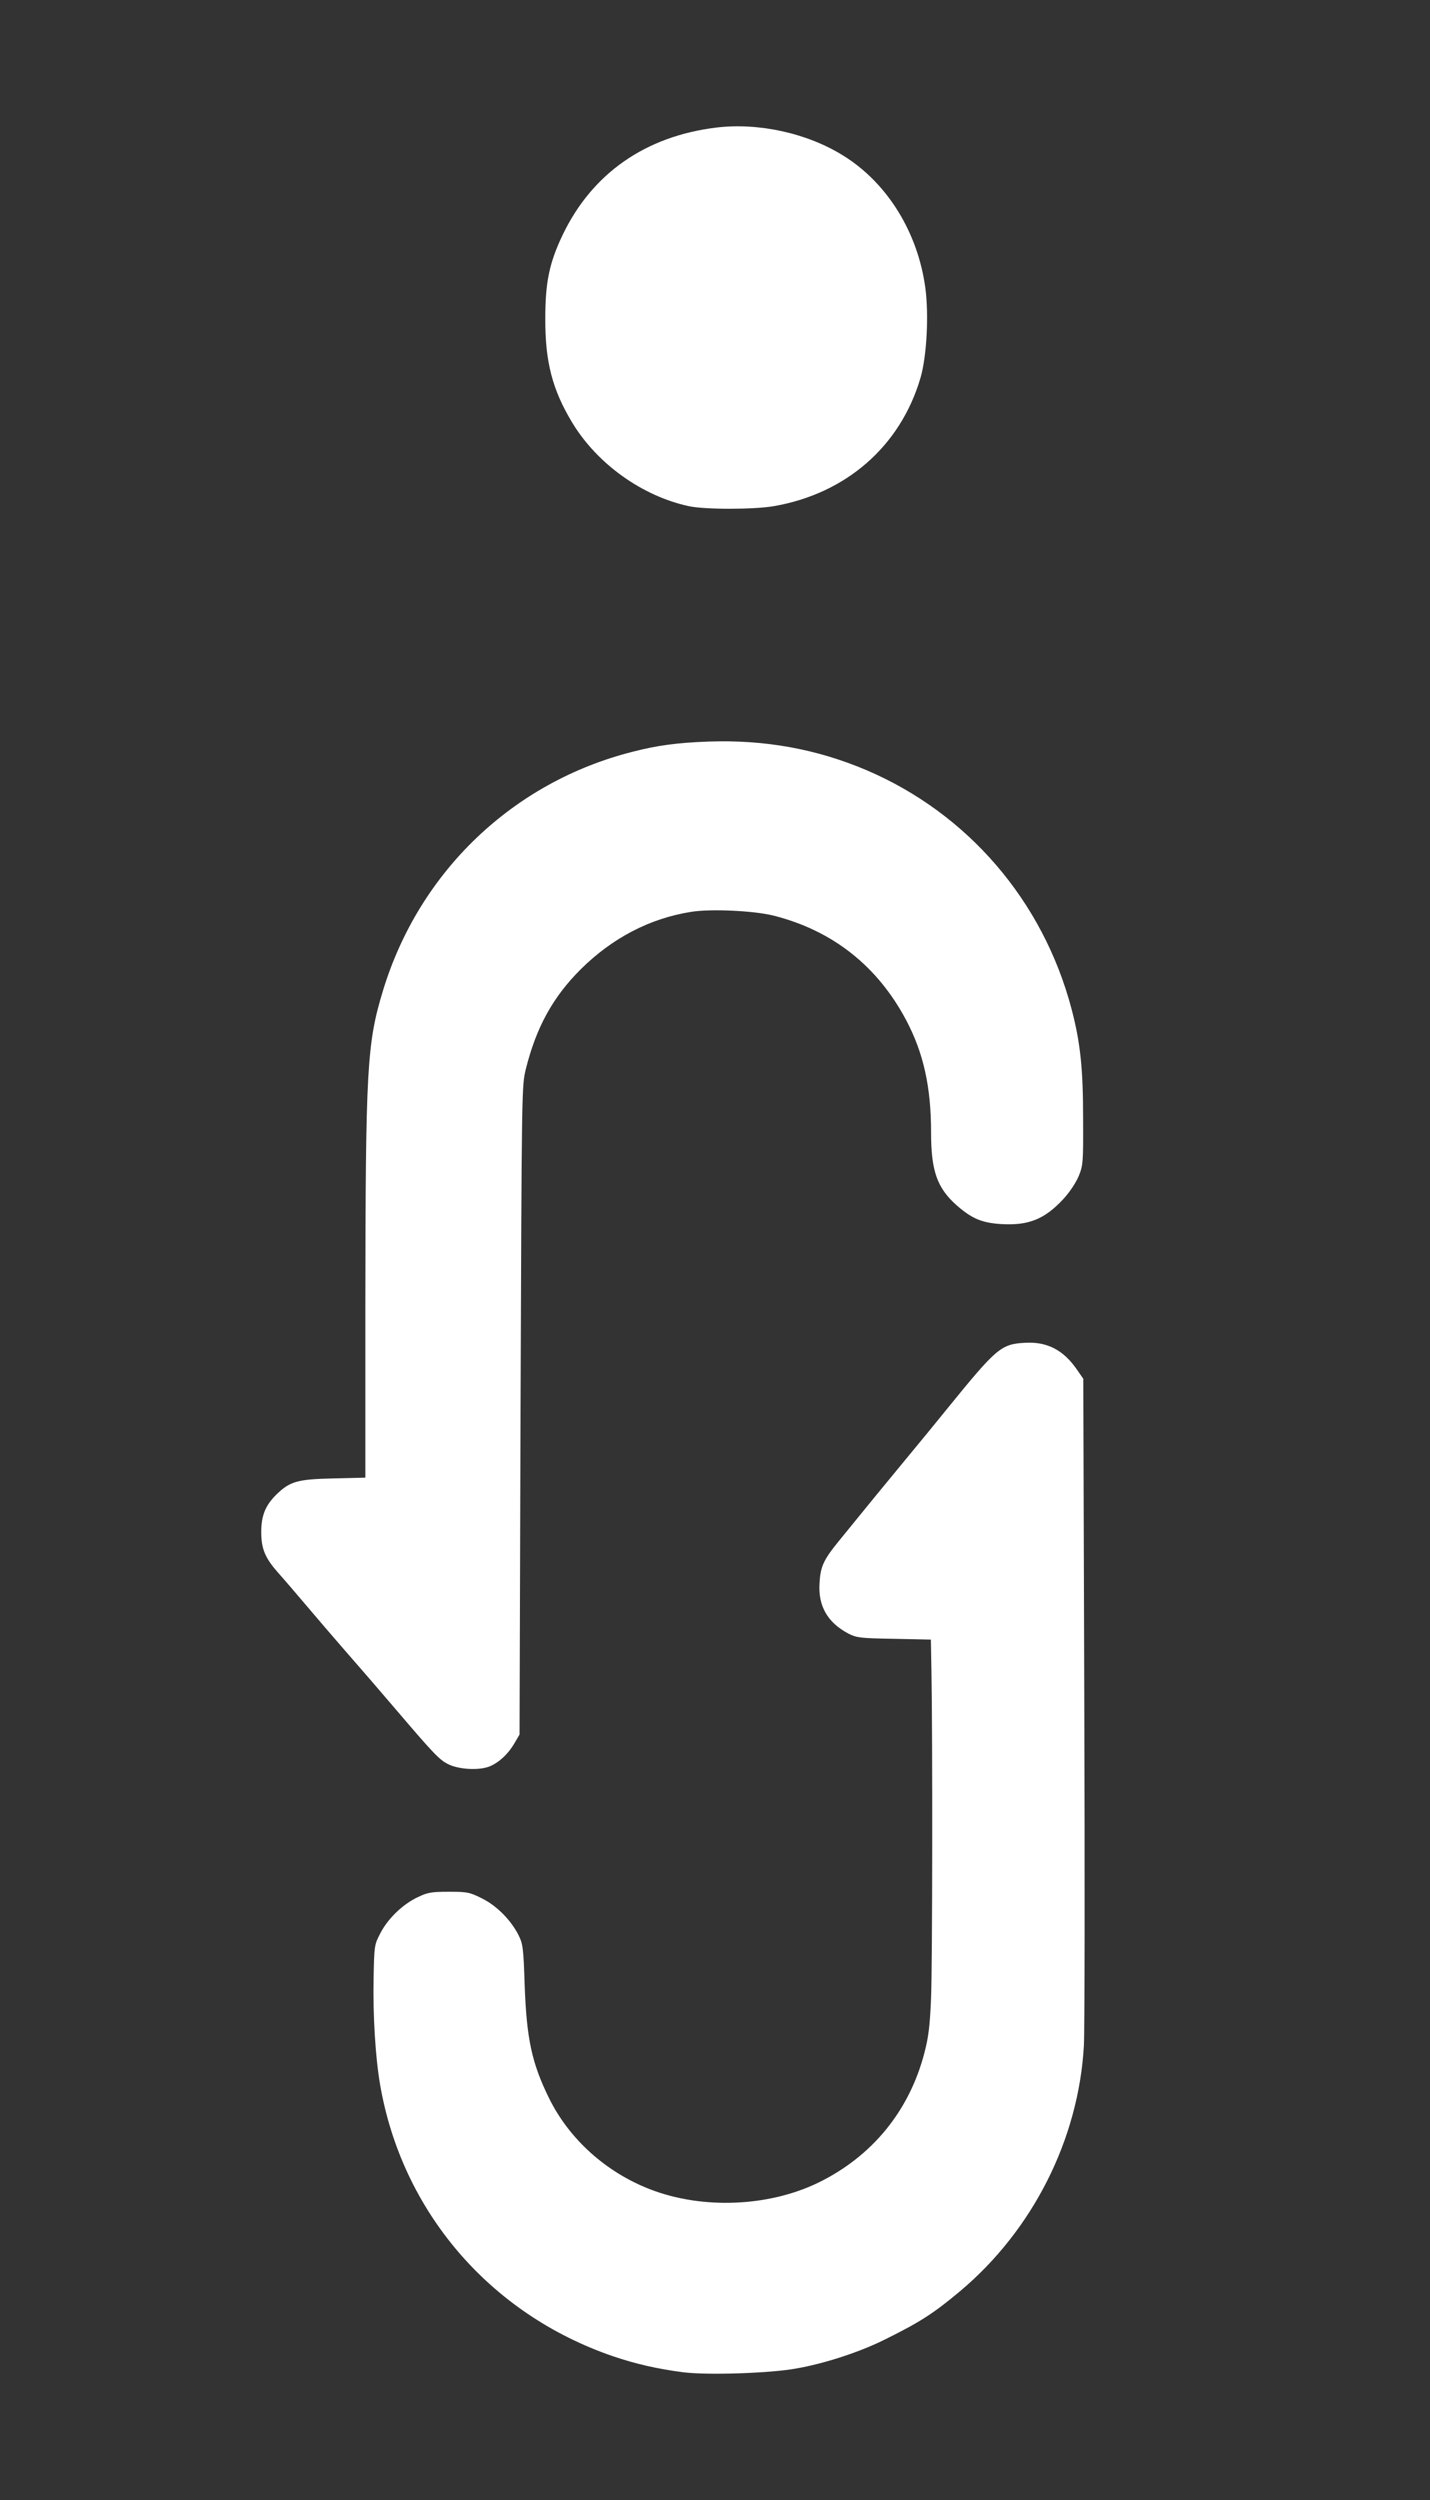
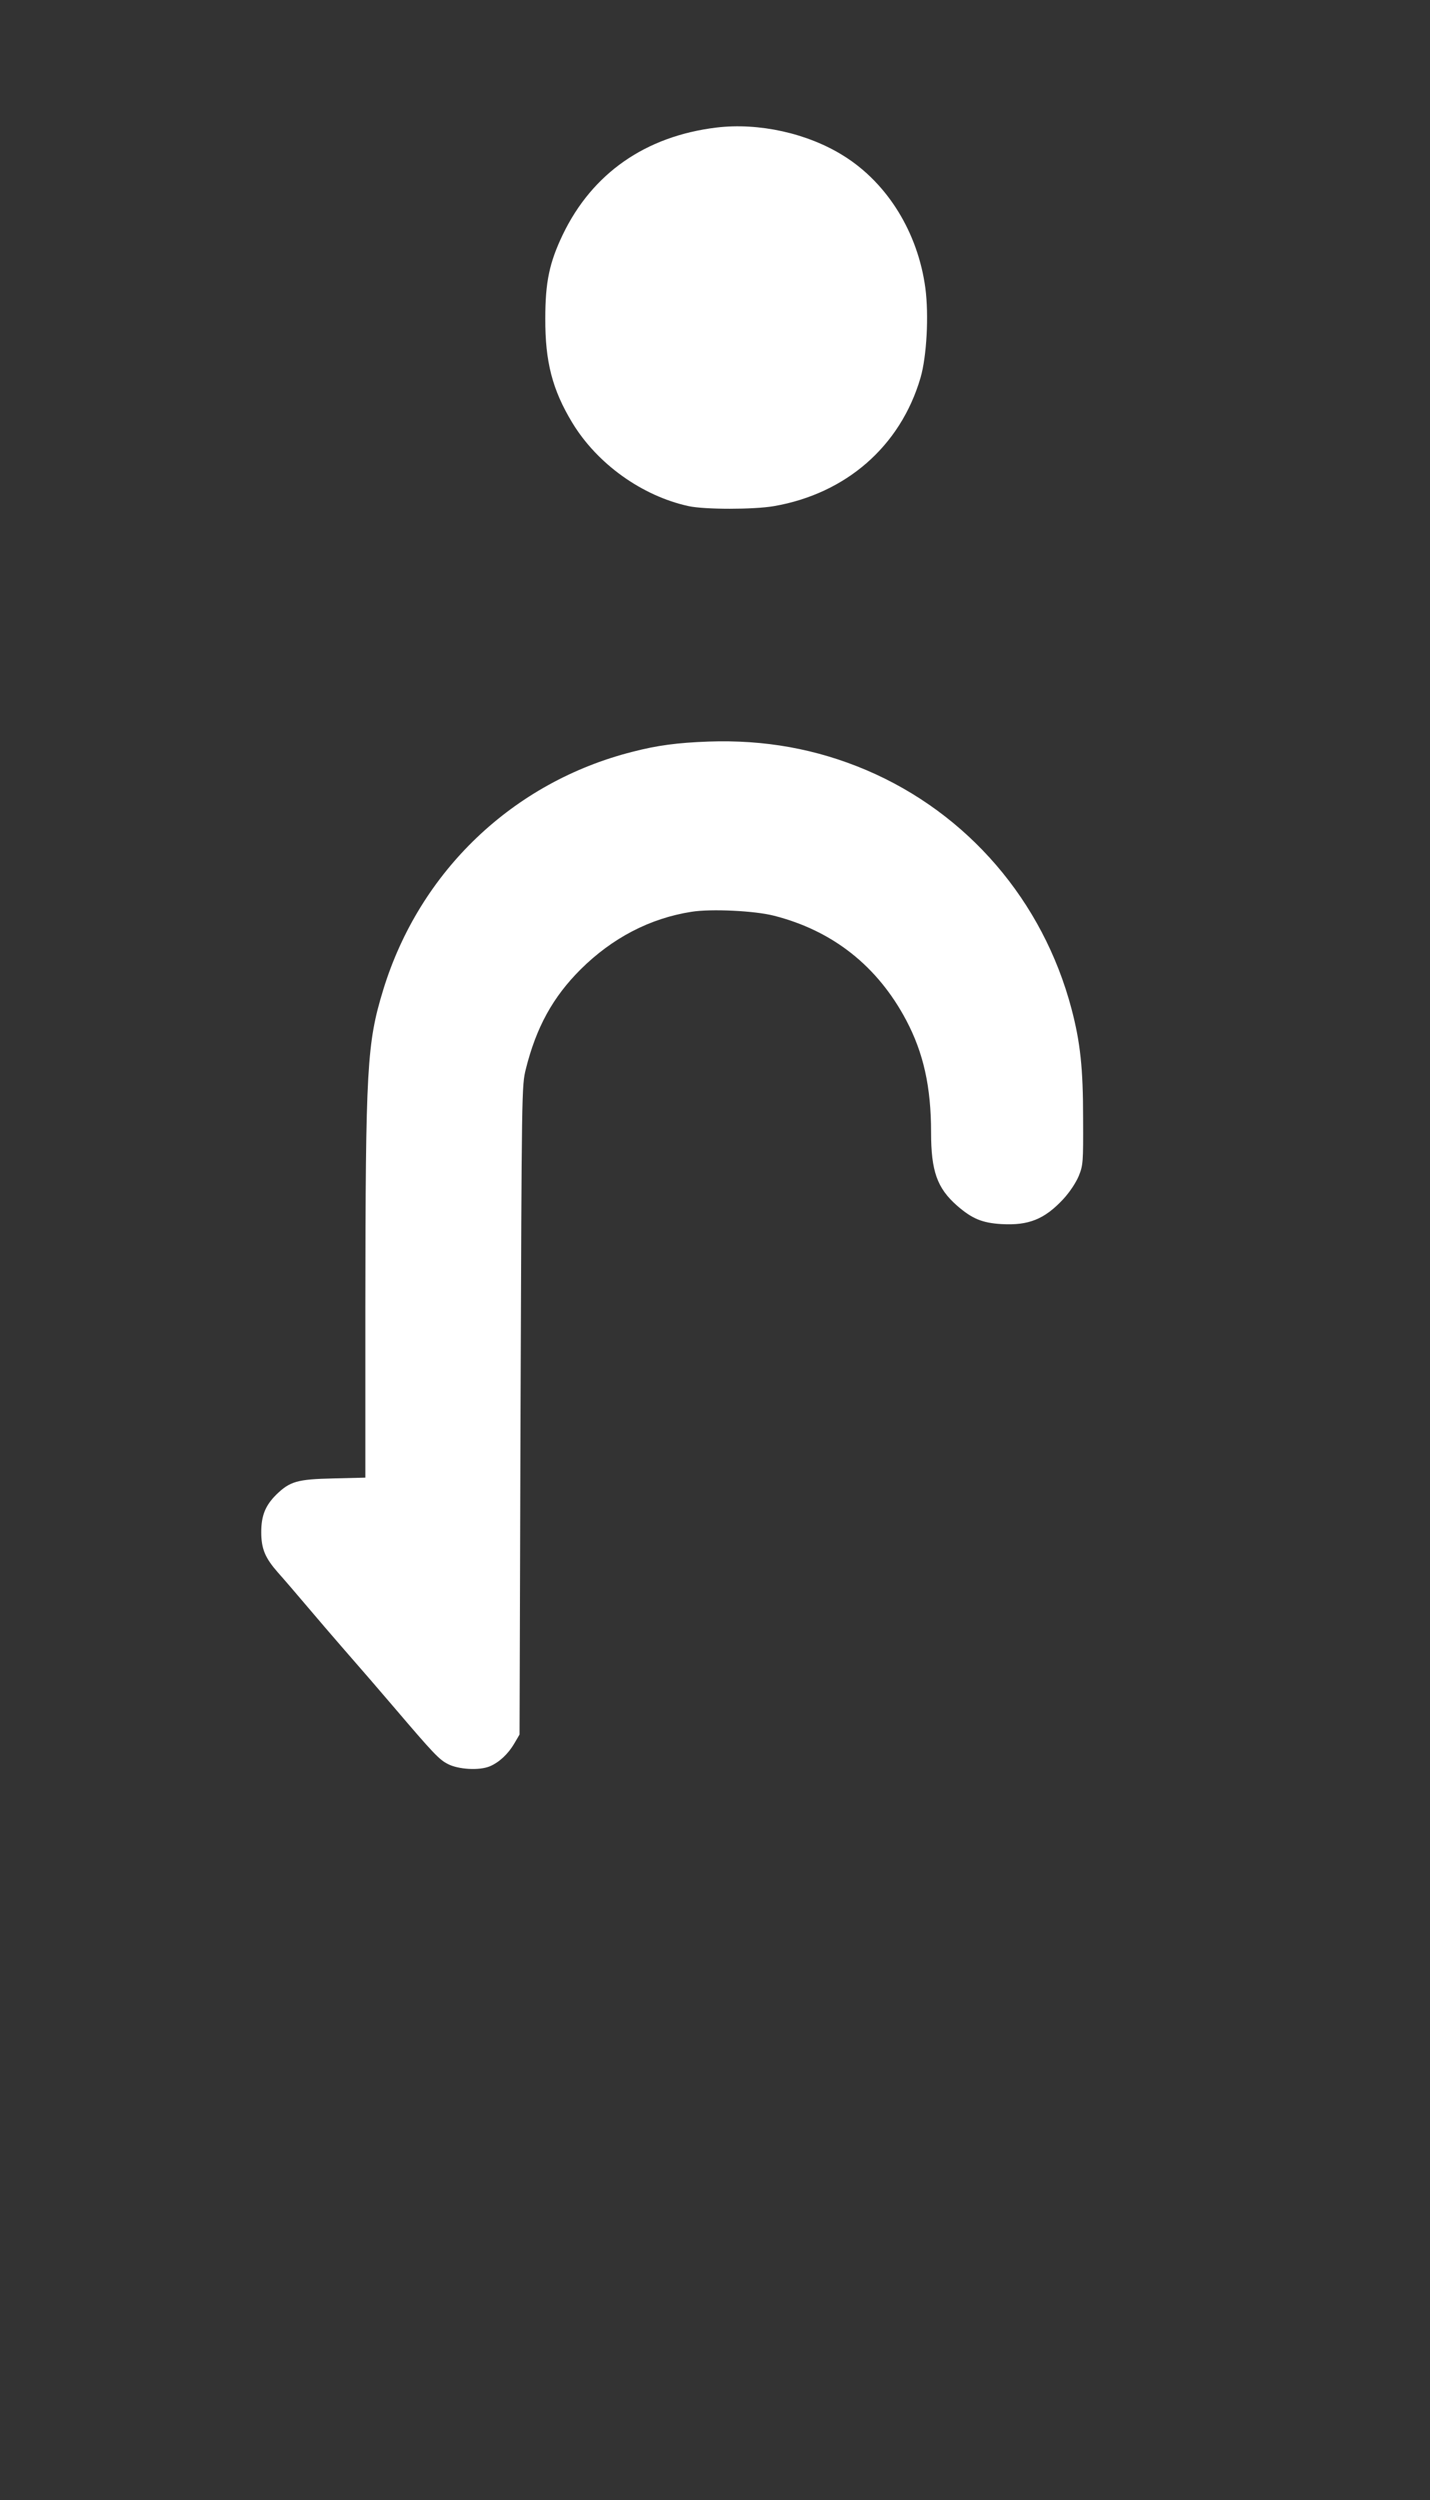
<svg xmlns="http://www.w3.org/2000/svg" version="1.2" width="364px" height="636px" viewBox="0 0 364 636" preserveAspectRatio="xMidYMid meet">
  <rect x="0" y="0" width="364" height="636" fill="#333333" stroke="none" />
  <g fill="#ffffff">
-     <path d="M174 603.50 c-6.55 -0.85 -12.10 -2.10 -18 -4.10 -31.35 -10.75 -53.70 -36.85 -59.25 -69.10 -1.20 -6.95 -1.85 -17.75 -1.65 -27.05 0.15 -8.40 0.20 -8.55 1.75 -11.50 1.90 -3.70 5.75 -7.40 9.55 -9.15 2.50 -1.20 3.50 -1.35 7.85 -1.35 4.65 0 5.25 0.10 8.35 1.65 3.80 1.85 7.45 5.55 9.40 9.40 1.10 2.25 1.25 3.20 1.55 12.70 0.50 13.65 1.80 19.80 6.20 28.75 5.15 10.45 14.50 18.85 25.75 23.20 13.30 5.15 30.15 4.45 42.80 -1.70 13.65 -6.65 23.15 -18.20 27 -33 1.05 -4.05 1.40 -6.75 1.70 -14 0.35 -8.75 0.40 -66.05 0.10 -82.85 l-0.15 -8.30 -9.35 -0.20 c-8.65 -0.15 -9.50 -0.25 -11.60 -1.30 -5.30 -2.80 -7.75 -6.95 -7.40 -12.80 0.25 -4.30 1 -5.95 4.95 -10.80 8.05 -9.90 11.20 -13.75 17.20 -21 3.60 -4.35 8.20 -9.95 10.25 -12.50 12.60 -15.50 13.75 -16.55 19.80 -16.90 5.65 -0.35 9.85 1.75 13.35 6.85 l1.60 2.30 0.25 81.75 c0.15 44.95 0.10 84.50 -0.10 87.90 -1.35 23.85 -13 46.90 -31.50 62.45 -6.75 5.65 -10.25 7.90 -19.05 12.25 -6.35 3.20 -15.50 6.20 -22.80 7.45 -6.65 1.20 -22.35 1.70 -28.55 0.95z" />
    <path d="M114 448.75 c-2.20 -1.10 -3.75 -2.75 -13.60 -14.30 -4.10 -4.80 -7.85 -9.15 -13.40 -15.50 -2.05 -2.35 -6 -6.95 -8.75 -10.20 -2.75 -3.25 -6.10 -7.15 -7.45 -8.65 -3.30 -3.75 -4.30 -6.05 -4.30 -10.35 0 -4.20 1.05 -6.75 3.80 -9.50 3.50 -3.40 5.35 -3.95 14.60 -4.15 l8.10 -0.20 0 -43.35 c0.05 -61.25 0.40 -67.15 4.55 -80.75 9.25 -30.15 33.05 -52.85 63.45 -60.55 6.40 -1.65 11.40 -2.30 19.30 -2.60 14.30 -0.50 27.45 1.85 40.20 7.25 25.85 11 45 33.30 52.25 60.75 2.25 8.55 2.95 15.15 2.95 27.85 0.05 11.20 0 11.90 -1.10 14.65 -0.75 1.75 -2.25 4.05 -3.95 5.90 -4.75 5.10 -8.80 6.75 -15.75 6.35 -4.90 -0.30 -7.45 -1.35 -11.30 -4.70 -5.05 -4.45 -6.60 -8.75 -6.60 -18.65 0 -11.60 -1.95 -20.25 -6.35 -28.55 -7.30 -13.75 -18.70 -22.75 -33.65 -26.55 -4.85 -1.25 -15.95 -1.80 -20.95 -1 -10.60 1.65 -20.20 6.65 -28.30 14.70 -7.05 7.05 -11.25 14.70 -13.90 25.30 -1.05 4.25 -1.05 4.85 -1.35 86.80 l-0.25 82.50 -1.35 2.30 c-1.55 2.65 -3.85 4.80 -6.25 5.80 -2.65 1.10 -8 0.80 -10.65 -0.60z" />
    <path d="M175.25 128.75 c-11.85 -2.60 -23.25 -10.75 -29.60 -21.25 -5.05 -8.35 -6.90 -15.50 -6.85 -26.50 0 -9.25 1.05 -14.20 4.45 -21.30 7.50 -15.60 21.05 -25.05 39.10 -27.25 10.80 -1.30 23.25 1.45 32.40 7.20 11.15 6.95 18.90 19.50 20.80 33.65 0.90 6.90 0.35 17.40 -1.25 22.85 -5.10 17.35 -18.90 29.40 -37.25 32.60 -5.20 0.90 -17.65 0.90 -21.80 0z" />
  </g>
</svg>